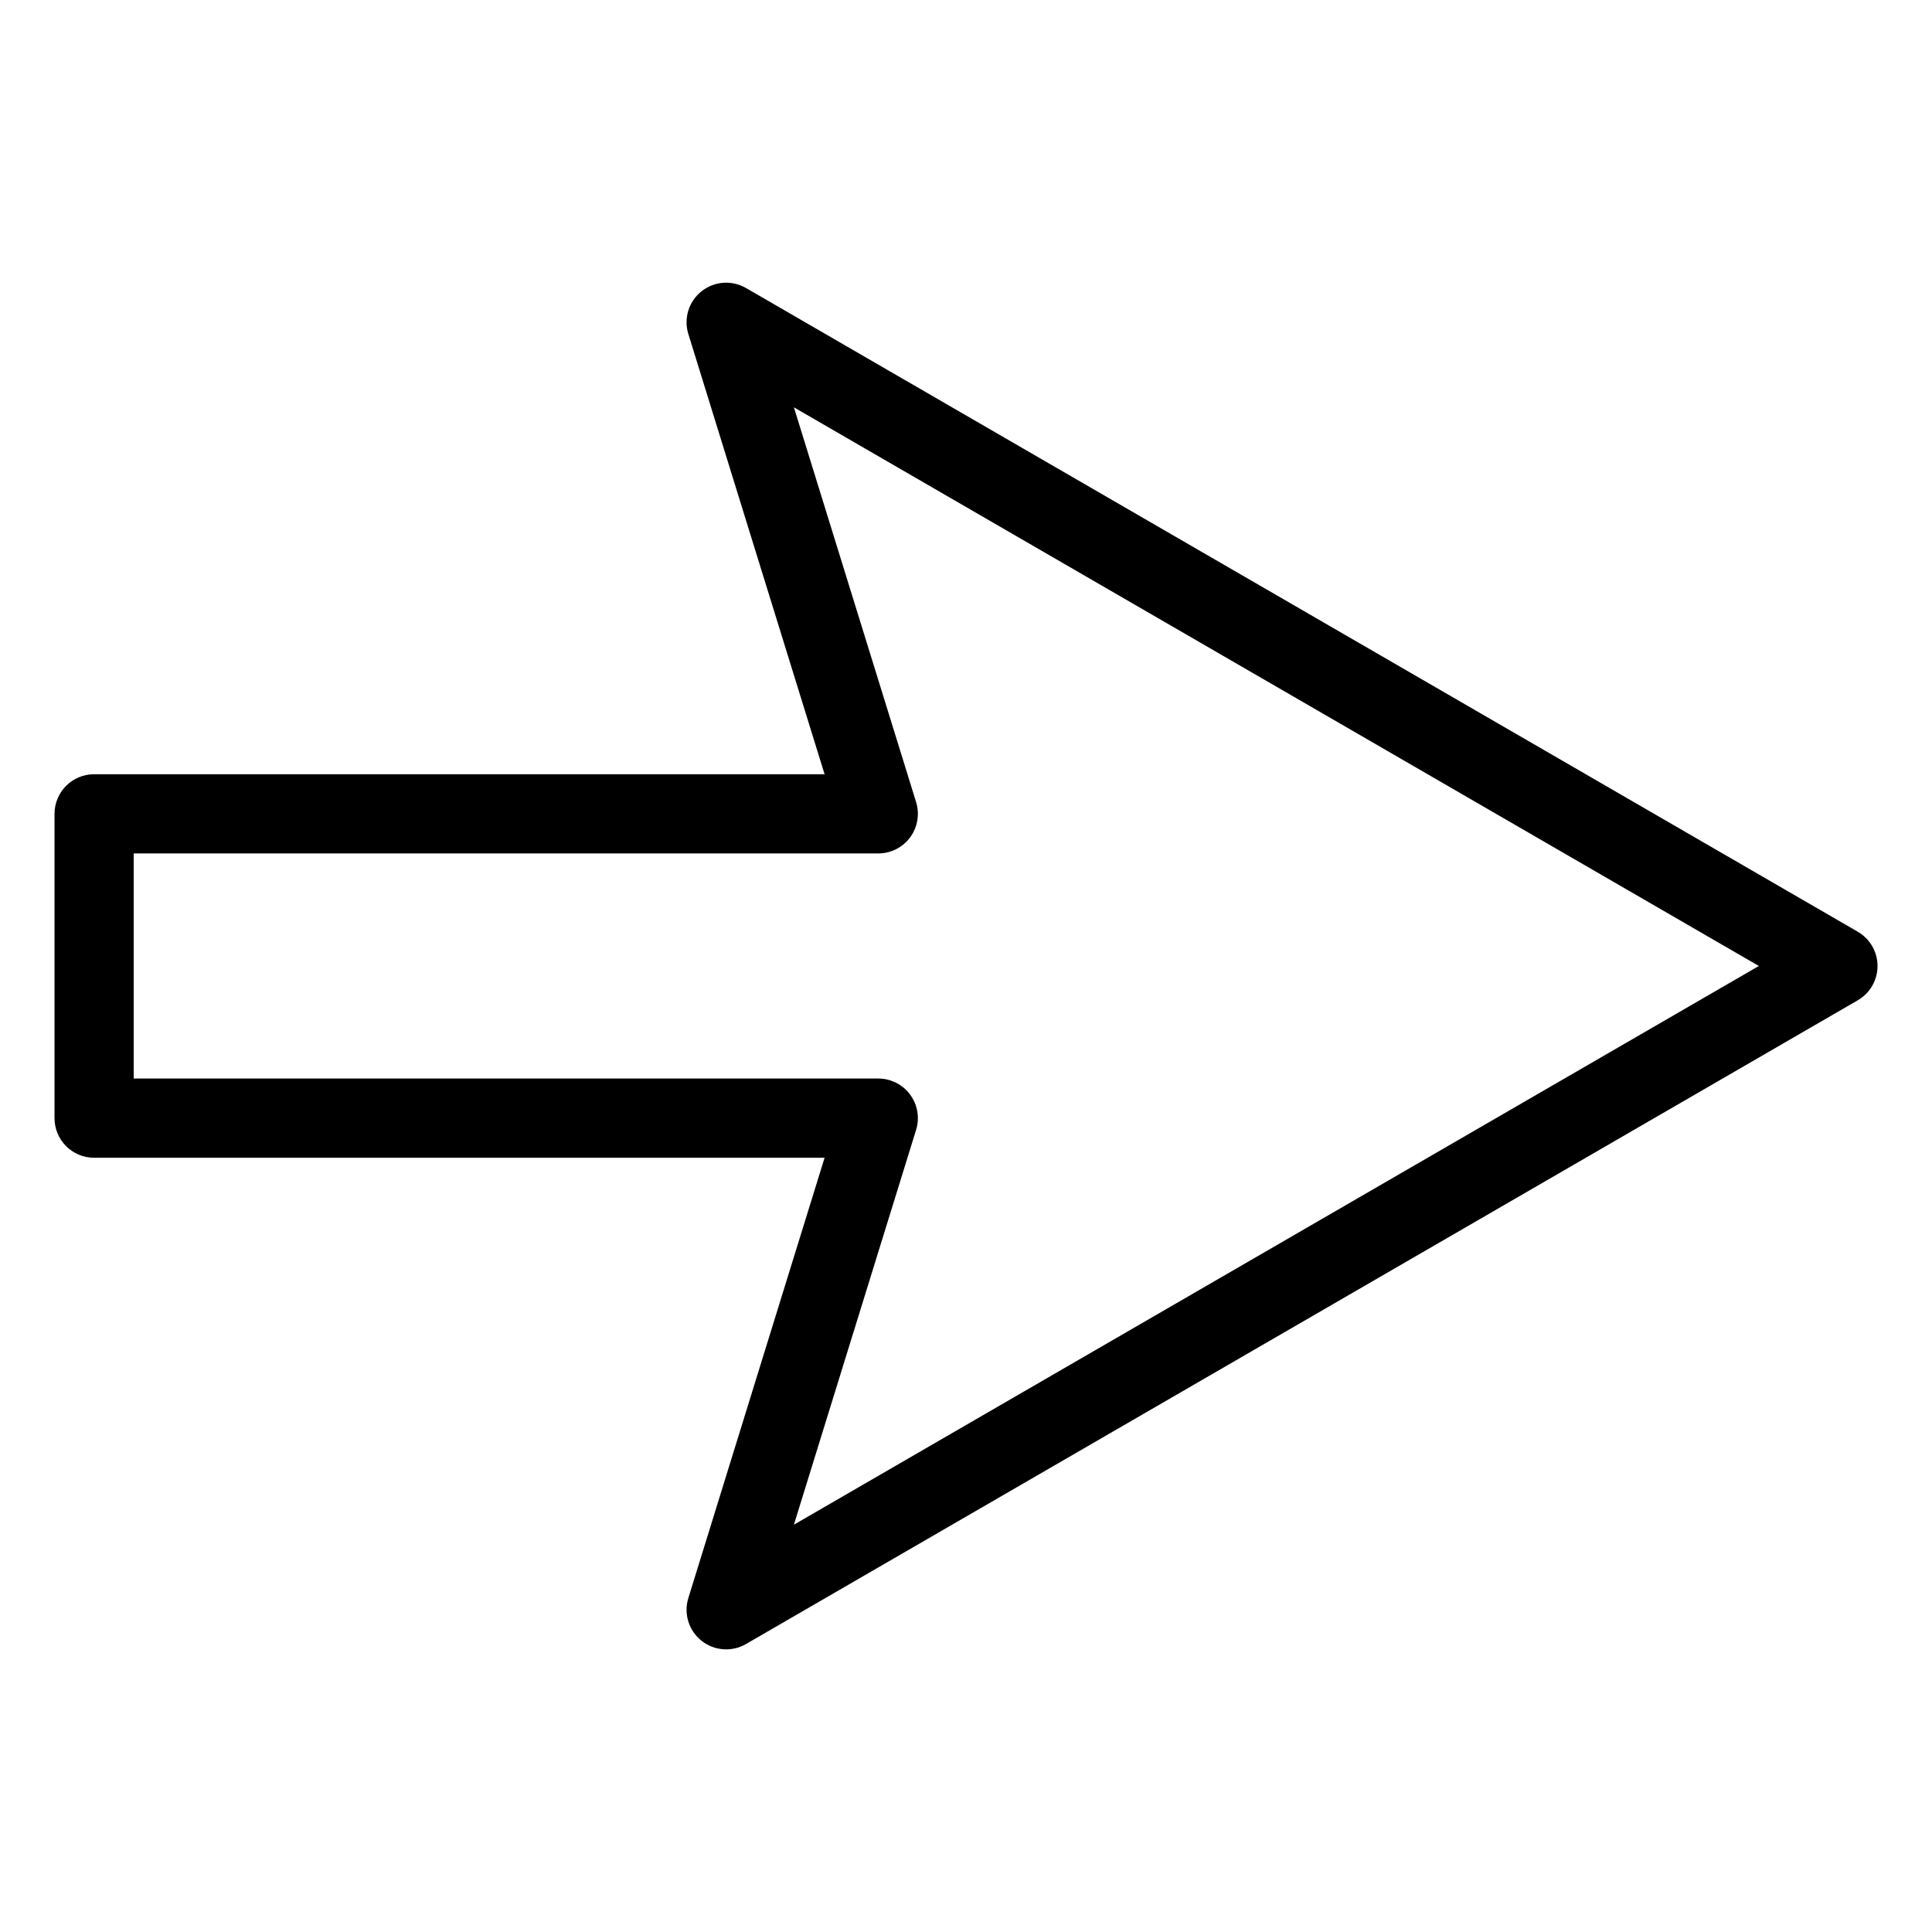
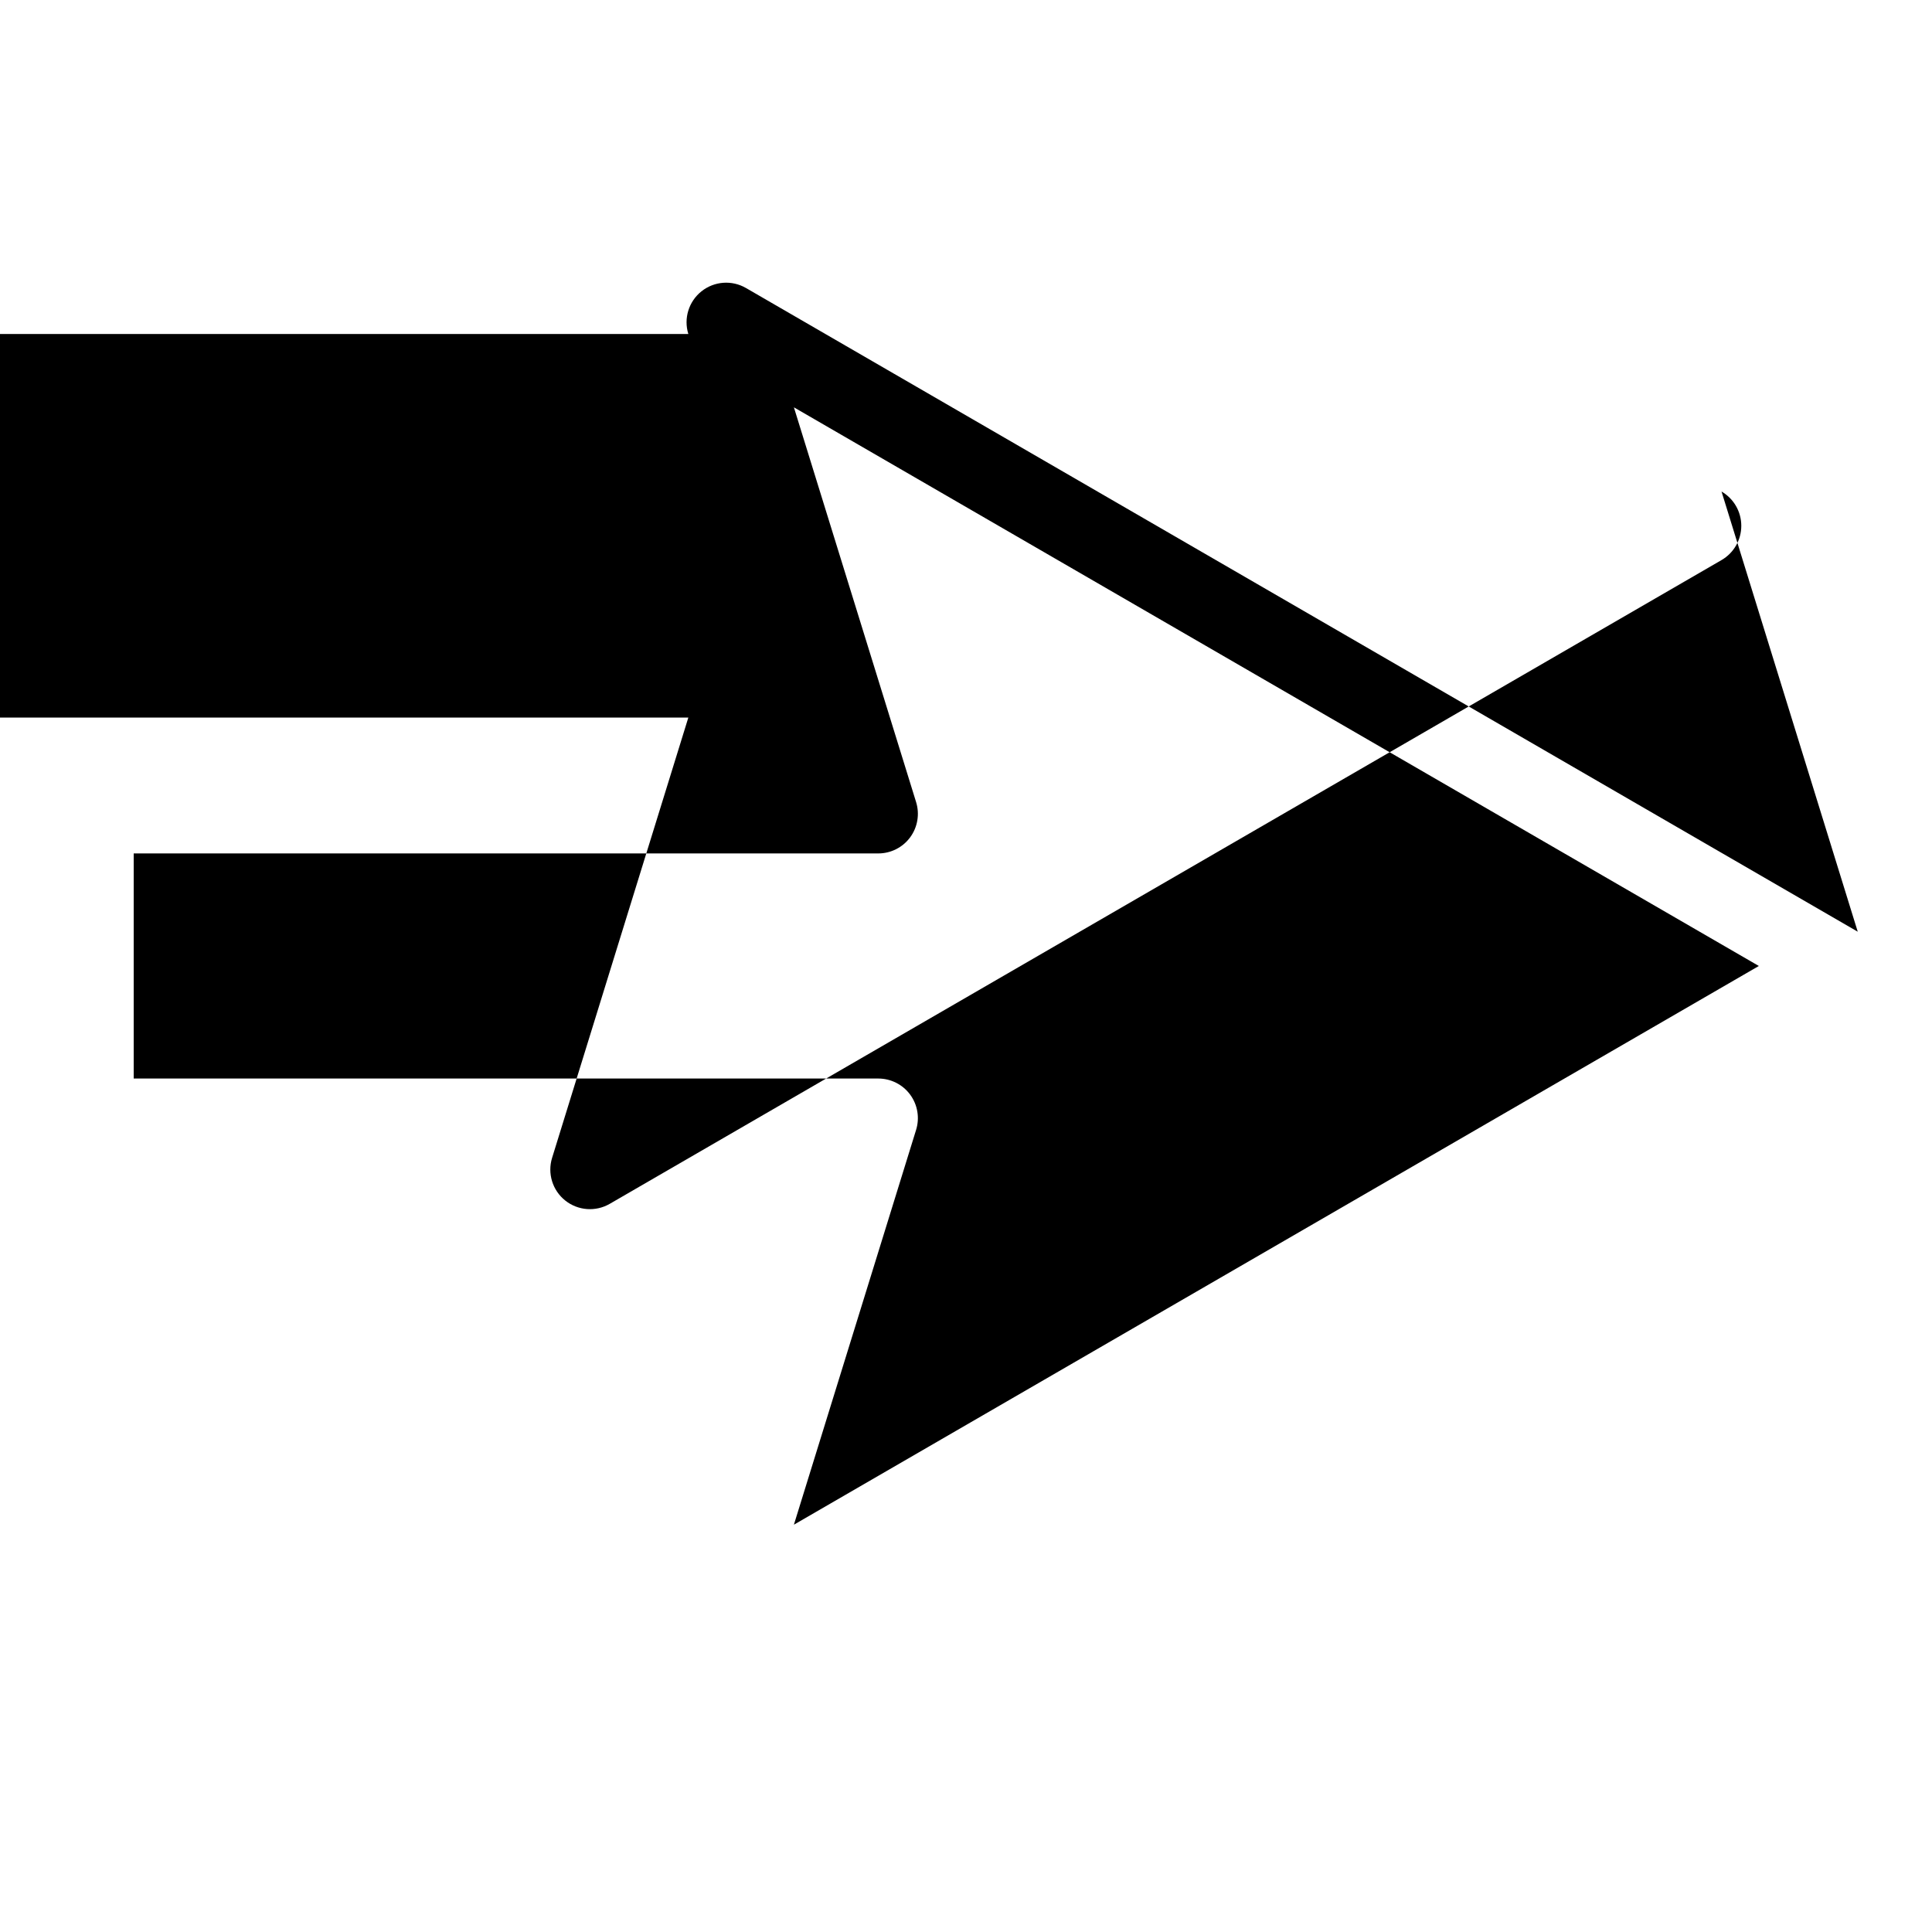
<svg xmlns="http://www.w3.org/2000/svg" fill="#000000" width="800px" height="800px" version="1.1" viewBox="144 144 512 512">
-   <path d="m636.32 390.91-294.62-170.58c-3.738-2.168-8.426-1.82-11.805 0.875-3.379 2.695-4.762 7.188-3.477 11.312l36.105 116.66h-193.58c-2.785 0-5.453 1.105-7.422 3.074s-3.074 4.641-3.074 7.422v80.648c0 2.785 1.105 5.453 3.074 7.422s4.637 3.074 7.422 3.074h193.58l-36.105 116.68c-1.281 4.125 0.098 8.617 3.477 11.312 3.379 2.695 8.066 3.043 11.805 0.875l294.63-170.6h-0.004c3.242-1.875 5.238-5.336 5.238-9.082 0-3.746-1.996-7.207-5.238-9.082zm-281.93 157.15 32.387-104.64v0.004c0.984-3.184 0.402-6.648-1.578-9.336-1.977-2.684-5.113-4.266-8.449-4.266h-197.32v-59.656h197.32c3.336 0 6.473-1.582 8.449-4.266 1.98-2.688 2.562-6.152 1.578-9.336l-32.387-104.62 255.72 148.05z" />
+   <path d="m636.32 390.91-294.62-170.58c-3.738-2.168-8.426-1.82-11.805 0.875-3.379 2.695-4.762 7.188-3.477 11.312h-193.58c-2.785 0-5.453 1.105-7.422 3.074s-3.074 4.641-3.074 7.422v80.648c0 2.785 1.105 5.453 3.074 7.422s4.637 3.074 7.422 3.074h193.58l-36.105 116.68c-1.281 4.125 0.098 8.617 3.477 11.312 3.379 2.695 8.066 3.043 11.805 0.875l294.63-170.6h-0.004c3.242-1.875 5.238-5.336 5.238-9.082 0-3.746-1.996-7.207-5.238-9.082zm-281.93 157.15 32.387-104.64v0.004c0.984-3.184 0.402-6.648-1.578-9.336-1.977-2.684-5.113-4.266-8.449-4.266h-197.32v-59.656h197.32c3.336 0 6.473-1.582 8.449-4.266 1.98-2.688 2.562-6.152 1.578-9.336l-32.387-104.62 255.72 148.05z" />
</svg>